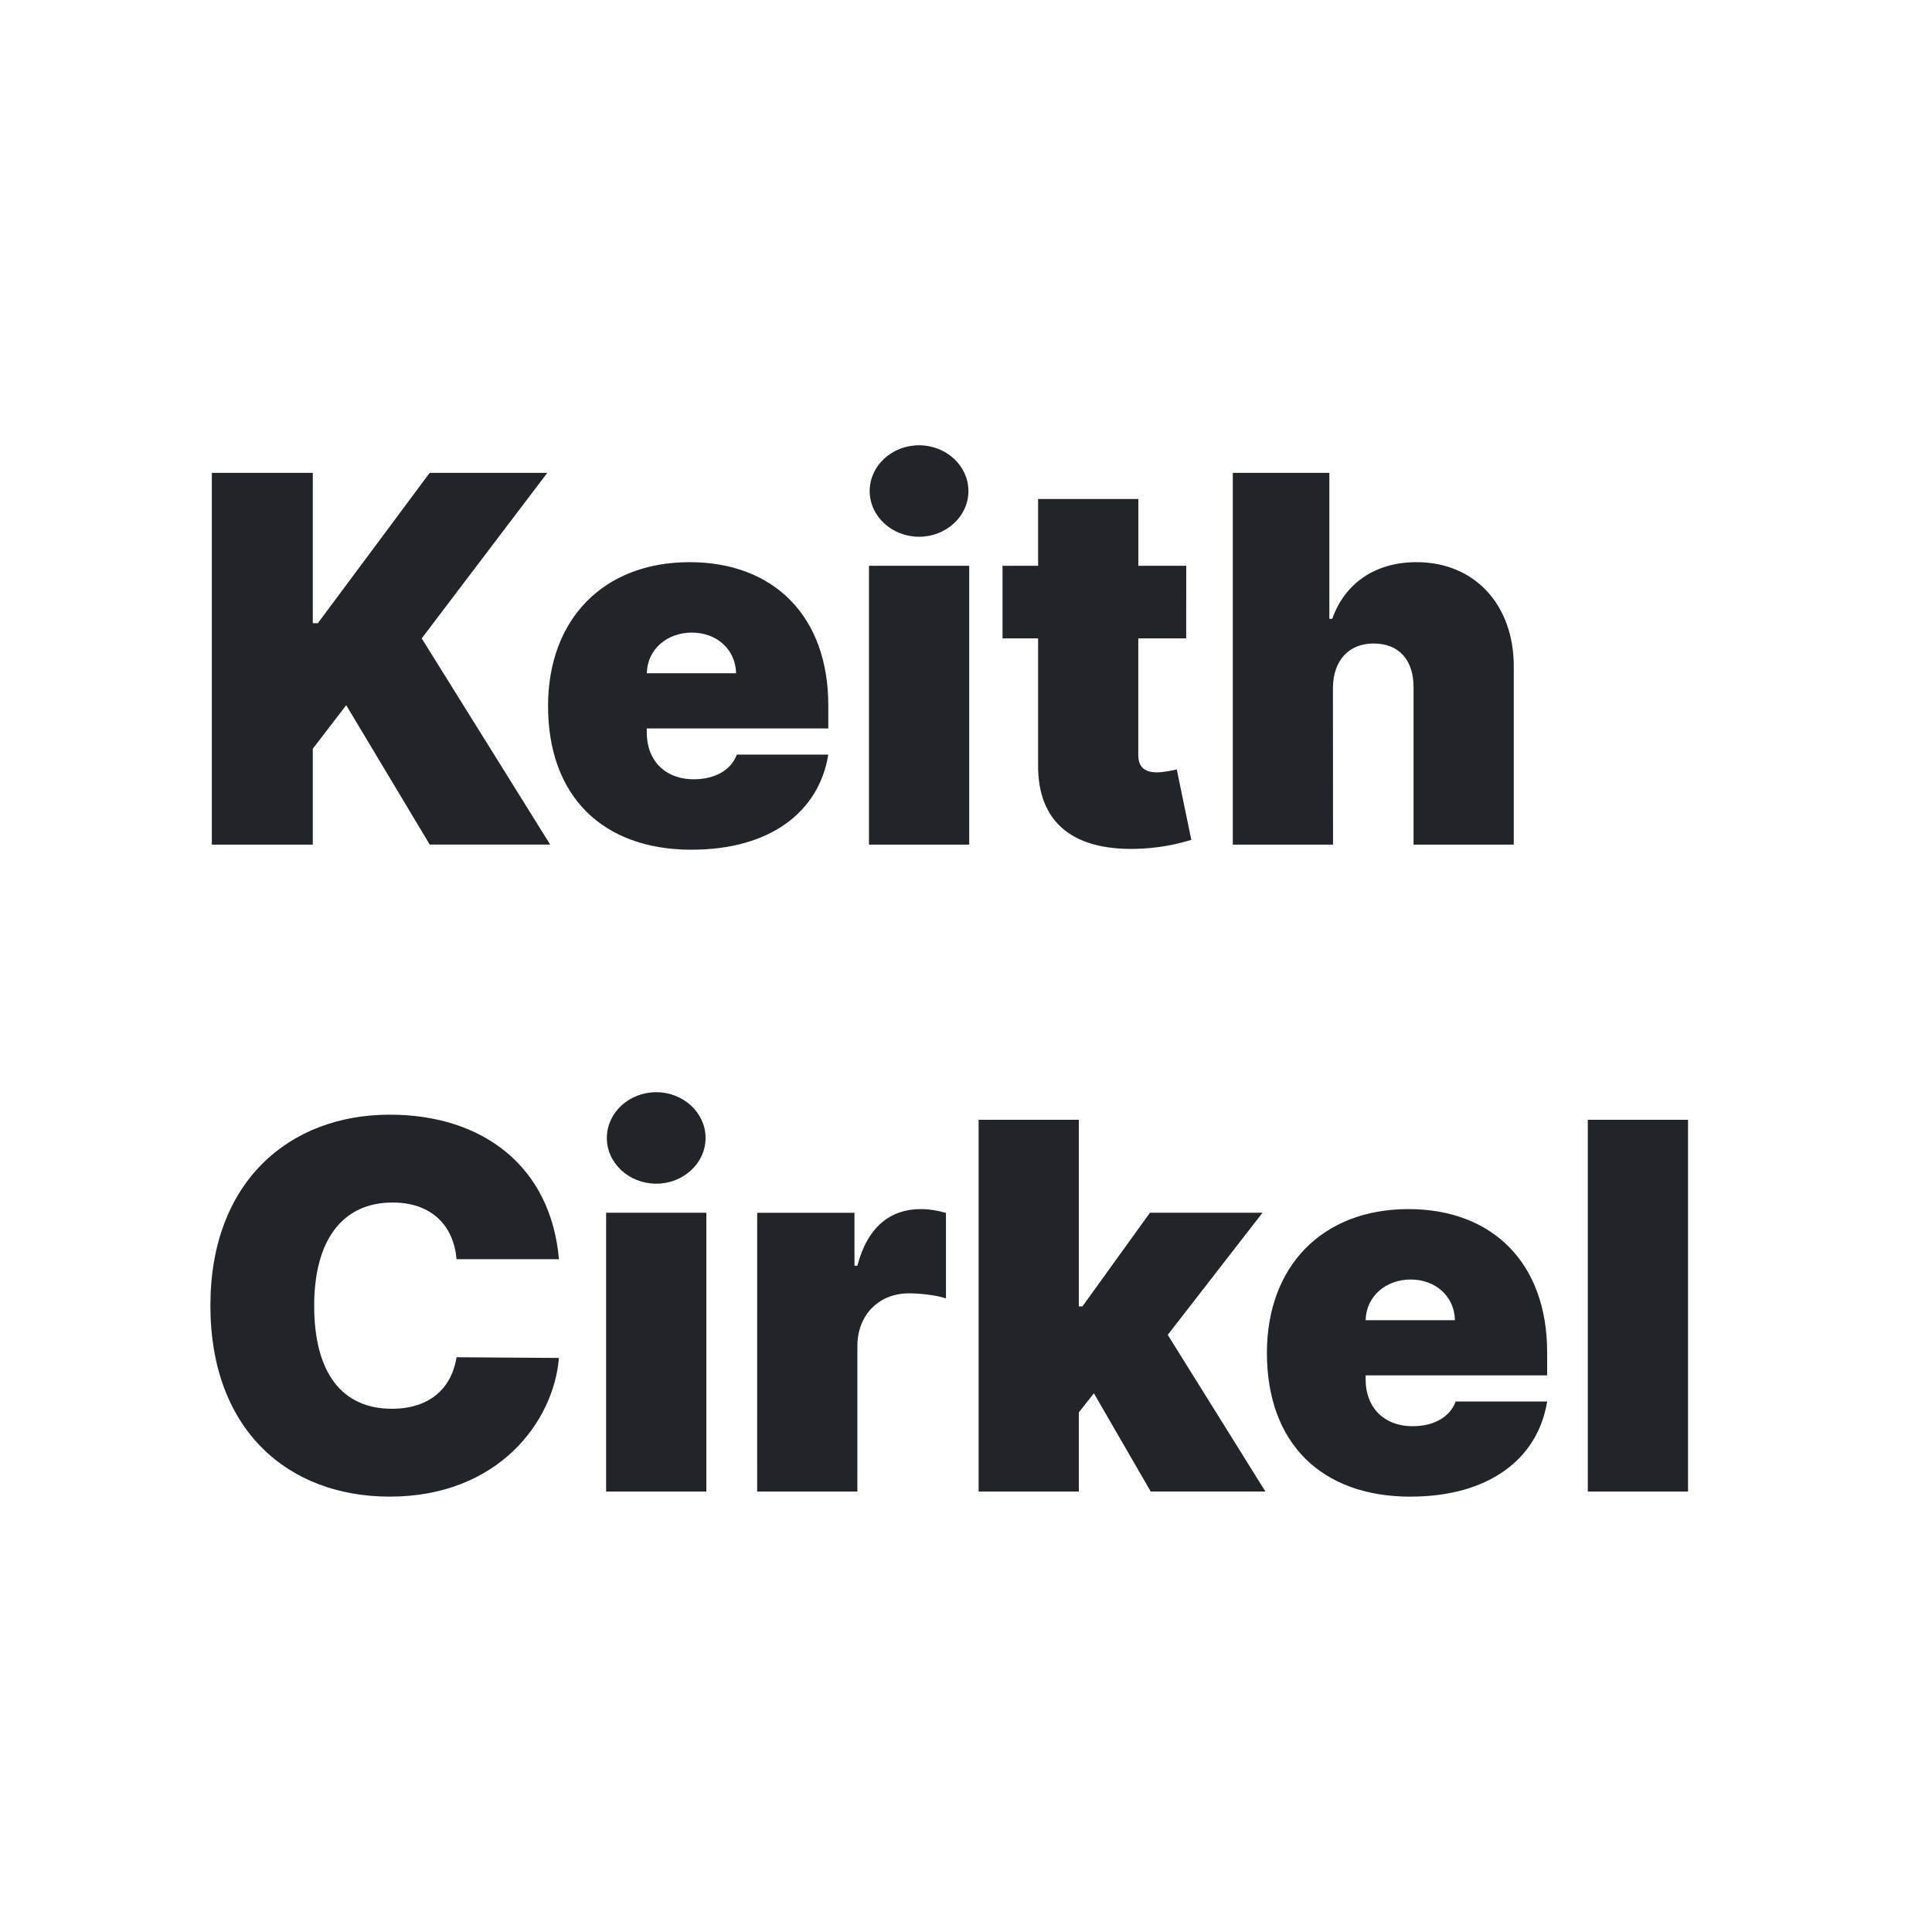
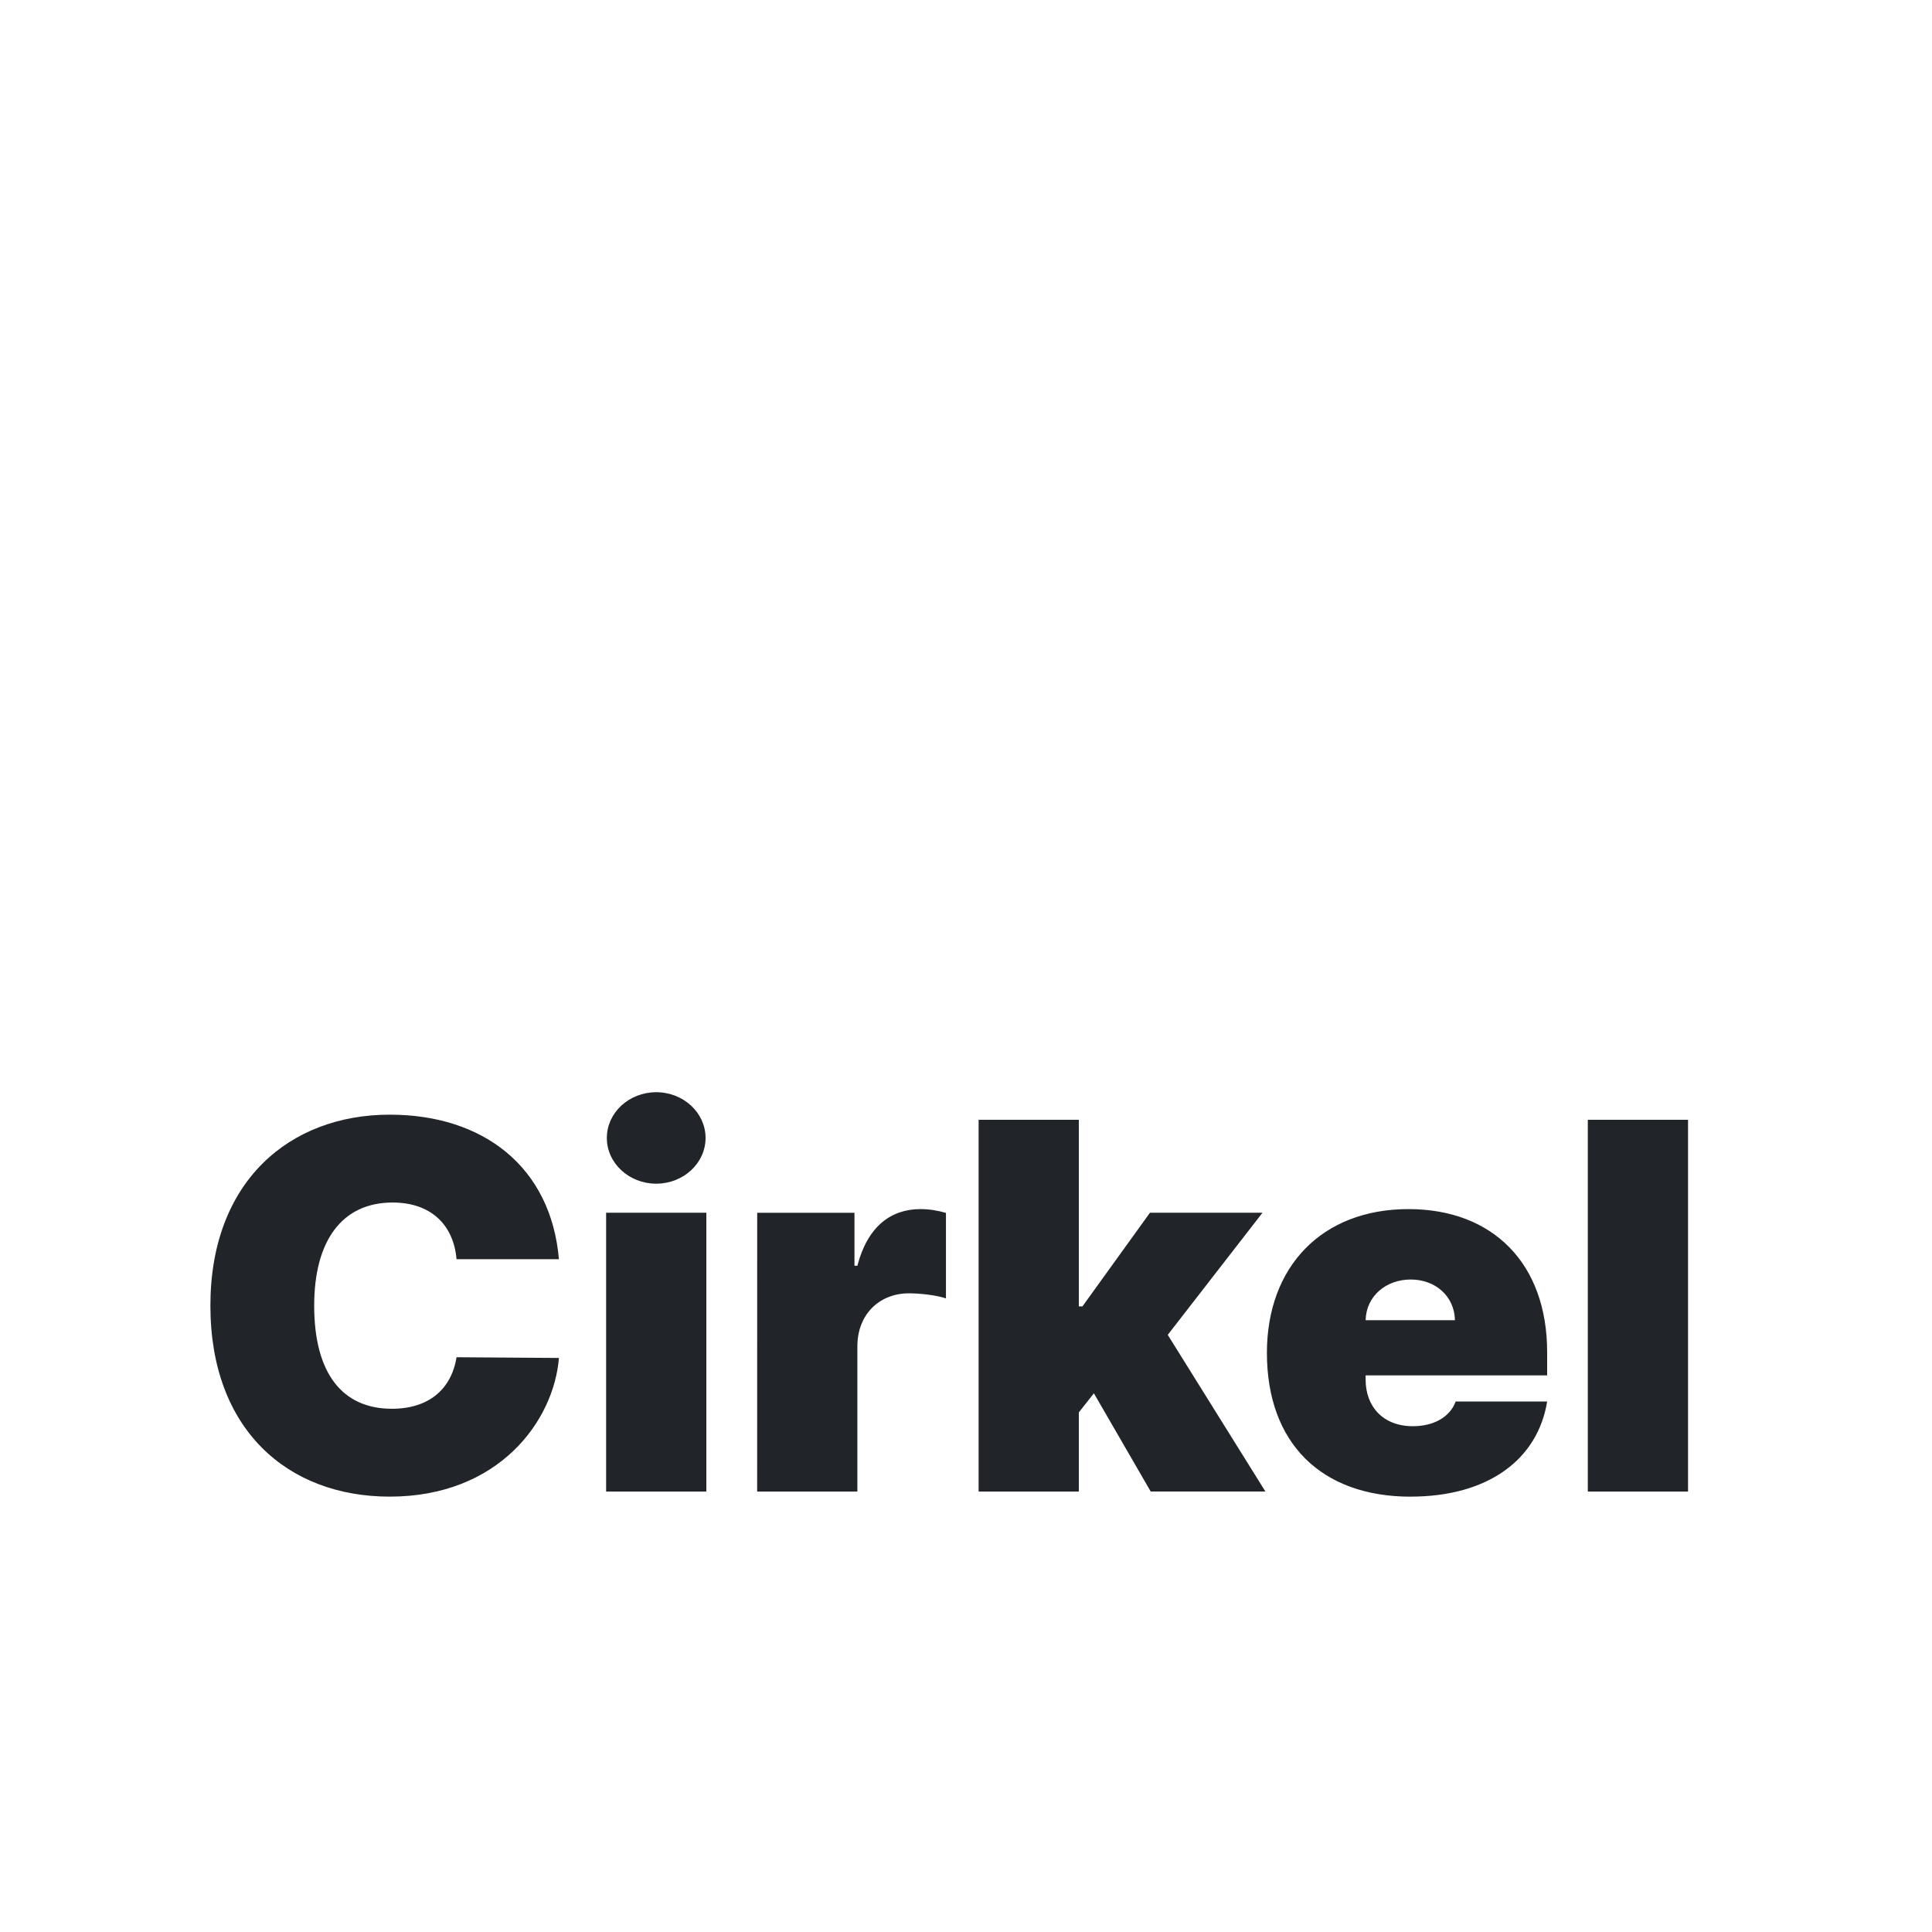
<svg xmlns="http://www.w3.org/2000/svg" viewBox="0 0 40 40">
  <title>Keith Cirkel</title>
  <g style="fill:#212529">
-     <path d="M 4.386,17.487 H 6.476 V 15.502 l 0.692,-0.902 1.729,2.886 H 11.391 L 8.731,13.217 11.331,9.79 H 8.896 L 6.581,12.902 H 6.476 V 9.79 H 4.386 Z M 14.323,17.592 c 1.601,0 2.631,-0.767 2.826,-1.969 h -1.894 c -0.12,0.327 -0.462,0.511 -0.887,0.511 -0.616,0 -0.977,-0.406 -0.977,-0.962 v -0.09 h 3.758 v -0.481 c 0,-1.838 -1.127,-2.962 -2.871,-2.962 -1.789,0 -2.931,1.188 -2.931,2.977 0,1.868 1.127,2.977 2.977,2.977 z m -0.932,-3.653 c 0.011,-0.5 0.425,-0.842 0.932,-0.842 0.515,0 0.906,0.346 0.917,0.842 z m 4.6,3.548 h 2.075 v -5.773 h -2.075 z m 1.037,-6.374 c 0.564,0 1.022,-0.425 1.022,-0.947 0,-0.522 -0.459,-0.947 -1.022,-0.947 -0.564,0 -1.022,0.425 -1.022,0.947 0,0.522 0.459,0.947 1.022,0.947 z m 5.532,0.601 h -0.992 v -1.383 h -2.075 v 1.383 h -0.737 v 1.503 h 0.737 v 2.608 c -0.015,1.21 0.733,1.823 2.165,1.744 0.47,-0.026 0.819,-0.124 1.007,-0.18 l -0.301,-1.458 c -0.079,0.019 -0.282,0.06 -0.406,0.06 -0.271,0 -0.391,-0.12 -0.391,-0.361 v -2.413 h 0.992 z m 3.037,2.526 c 0.004,-0.571 0.334,-0.917 0.842,-0.917 0.53,0 0.831,0.346 0.827,0.917 v 3.247 h 2.075 V 13.804 c 0.004,-1.263 -0.793,-2.165 -2.014,-2.165 -0.853,0 -1.485,0.436 -1.744,1.173 h -0.06 V 9.79 h -1.999 v 7.697 h 2.075 z" />
    <path d="m 11.572,26.07 c -0.165,-1.909 -1.563,-2.992 -3.503,-2.992 -2.075,0 -3.713,1.383 -3.713,3.954 0,2.559 1.594,3.954 3.713,3.954 2.255,0 3.397,-1.563 3.503,-2.871 l -2.12,-0.015 c -0.105,0.658 -0.571,1.067 -1.338,1.067 -1.018,0 -1.609,-0.722 -1.609,-2.135 0,-1.338 0.571,-2.135 1.624,-2.135 0.804,0 1.263,0.474 1.323,1.173 z m 0.977,4.811 h 2.075 v -5.773 h -2.075 z m 1.037,-6.374 c 0.564,0 1.022,-0.425 1.022,-0.947 0,-0.522 -0.459,-0.947 -1.022,-0.947 -0.564,0 -1.022,0.425 -1.022,0.947 0,0.522 0.459,0.947 1.022,0.947 z m 2.09,6.374 h 2.075 v -3.007 c 0,-0.661 0.455,-1.097 1.067,-1.097 0.214,0 0.56,0.034 0.767,0.105 v -1.77 c -0.165,-0.049 -0.346,-0.079 -0.526,-0.079 -0.616,0 -1.097,0.361 -1.308,1.173 h -0.06 v -1.097 h -2.014 z m 4.585,0 h 2.075 v -1.639 l 0.312,-0.395 1.176,2.033 h 2.375 l -2.022,-3.243 1.962,-2.529 h -2.33 l -1.398,1.939 h -0.075 V 23.184 H 20.261 Z m 8.945,0.105 c 1.601,0 2.631,-0.767 2.826,-1.969 h -1.894 c -0.12,0.327 -0.462,0.511 -0.887,0.511 -0.616,0 -0.977,-0.406 -0.977,-0.962 v -0.09 h 3.758 v -0.481 c 0,-1.838 -1.127,-2.962 -2.871,-2.962 -1.789,0 -2.931,1.188 -2.931,2.977 0,1.868 1.127,2.977 2.977,2.977 z m -0.932,-3.653 c 0.011,-0.5 0.425,-0.842 0.932,-0.842 0.515,0 0.906,0.346 0.917,0.842 z m 6.675,-4.149 h -2.075 v 7.697 h 2.075 z" />
  </g>
</svg>